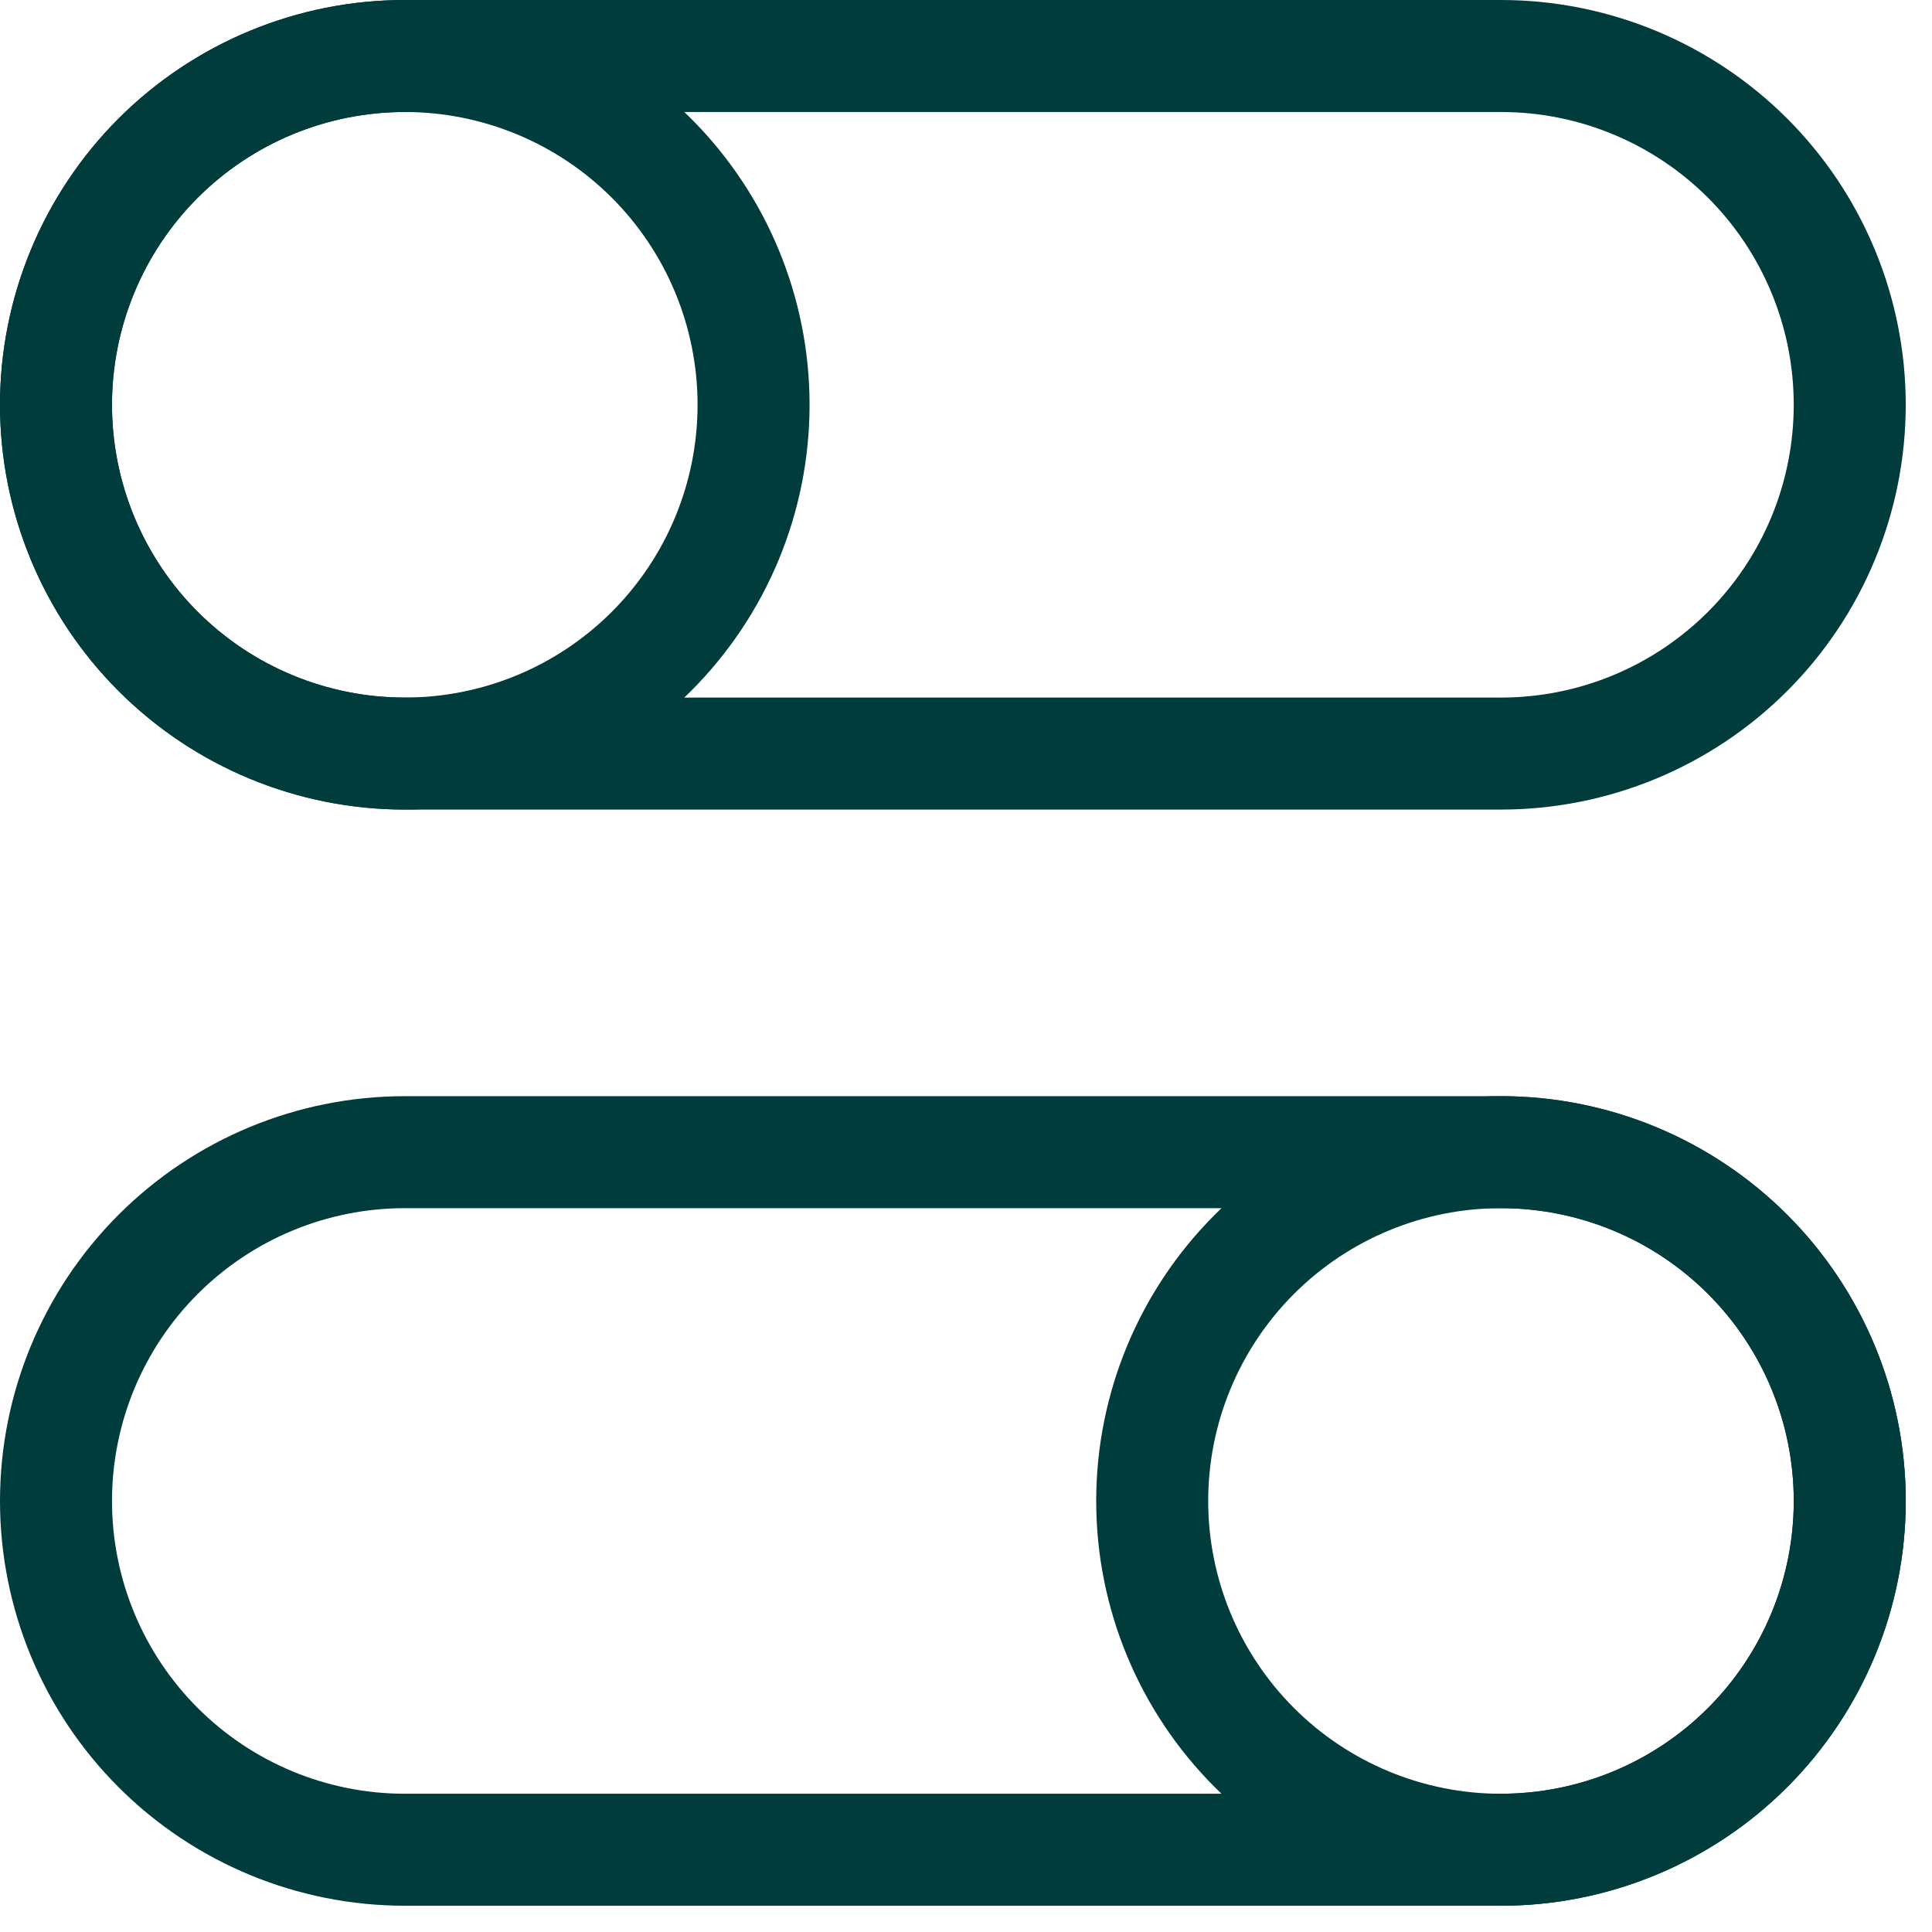
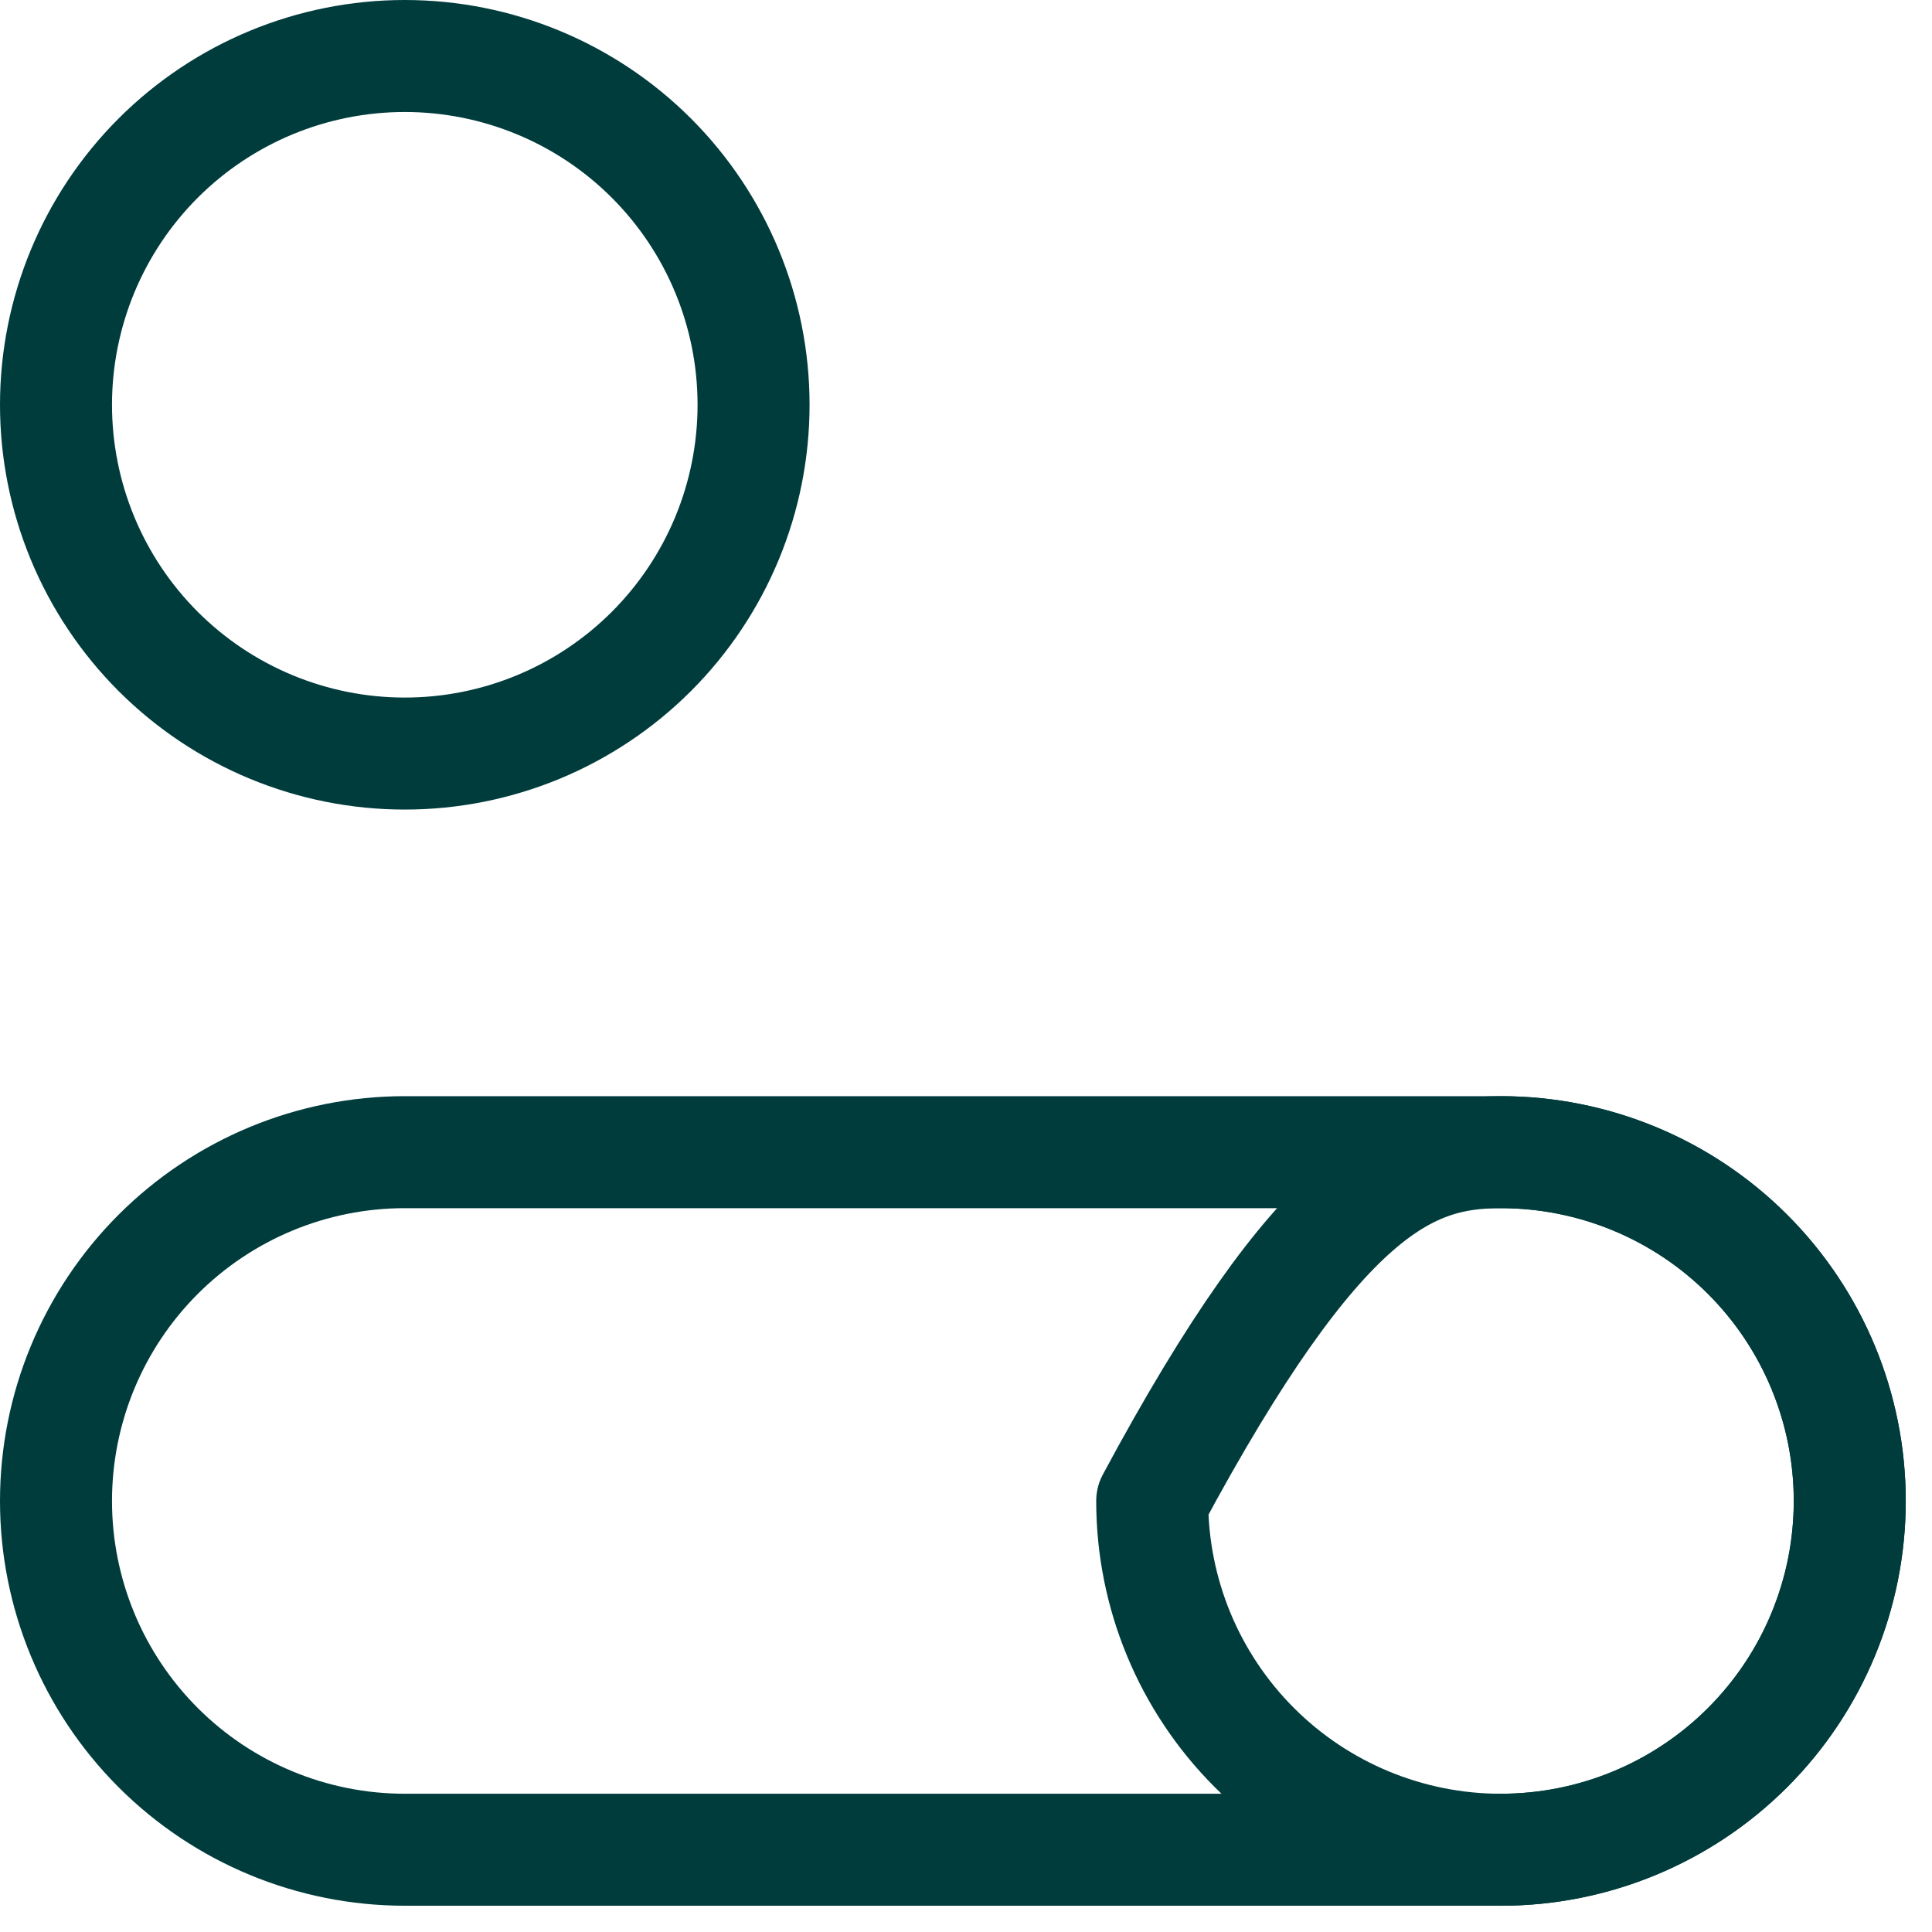
<svg xmlns="http://www.w3.org/2000/svg" fill="none" viewBox="0 0 69 69" height="69" width="69">
-   <path stroke-linejoin="round" stroke-linecap="round" stroke-width="4" stroke="#013C3D" d="M66.064 53.606C66.064 56.91 64.751 60.078 62.415 62.414C60.079 64.75 56.911 66.063 53.607 66.063C50.303 66.063 47.135 64.75 44.799 62.414C42.463 60.078 41.15 56.91 41.15 53.606C41.15 50.302 42.463 47.134 44.799 44.798C47.135 42.462 50.303 41.149 53.607 41.149C56.911 41.149 60.079 42.462 62.415 44.798C64.751 47.134 66.064 50.302 66.064 53.606Z" />
+   <path stroke-linejoin="round" stroke-linecap="round" stroke-width="4" stroke="#013C3D" d="M66.064 53.606C66.064 56.91 64.751 60.078 62.415 62.414C60.079 64.75 56.911 66.063 53.607 66.063C50.303 66.063 47.135 64.75 44.799 62.414C42.463 60.078 41.15 56.91 41.15 53.606C47.135 42.462 50.303 41.149 53.607 41.149C56.911 41.149 60.079 42.462 62.415 44.798C64.751 47.134 66.064 50.302 66.064 53.606Z" />
  <path stroke-linejoin="round" stroke-linecap="round" stroke-width="4" stroke="#013C3D" d="M53.606 41.149H14.457C11.153 41.149 7.985 42.462 5.648 44.798C3.312 47.134 2 50.302 2 53.606C2 56.91 3.312 60.078 5.648 62.414C7.985 64.75 11.153 66.062 14.457 66.062H53.606C56.91 66.062 60.078 64.75 62.414 62.414C64.75 60.078 66.062 56.91 66.062 53.606C66.062 50.302 64.75 47.134 62.414 44.798C60.078 42.462 56.91 41.149 53.606 41.149ZM2 14.457C2 16.092 2.322 17.712 2.948 19.224C3.574 20.735 4.492 22.108 5.648 23.265C6.805 24.421 8.178 25.339 9.69 25.965C11.201 26.591 12.821 26.913 14.457 26.913C16.092 26.913 17.712 26.591 19.224 25.965C20.735 25.339 22.108 24.421 23.265 23.265C24.421 22.108 25.339 20.735 25.965 19.224C26.591 17.712 26.913 16.092 26.913 14.457C26.913 11.153 25.601 7.985 23.265 5.648C20.929 3.312 17.76 2 14.457 2C11.153 2 7.985 3.312 5.648 5.648C3.312 7.985 2 11.153 2 14.457Z" />
-   <path stroke-linejoin="round" stroke-linecap="round" stroke-width="4" stroke="#013C3D" d="M14.457 2H53.606C55.242 2 56.861 2.322 58.373 2.948C59.884 3.574 61.257 4.492 62.414 5.648C63.571 6.805 64.488 8.178 65.114 9.69C65.74 11.201 66.062 12.821 66.062 14.457C66.062 16.092 65.74 17.712 65.114 19.224C64.488 20.735 63.571 22.108 62.414 23.265C61.257 24.421 59.884 25.339 58.373 25.965C56.861 26.591 55.242 26.913 53.606 26.913H14.457C12.821 26.913 11.201 26.591 9.69 25.965C8.178 25.339 6.805 24.421 5.648 23.265C4.492 22.108 3.574 20.735 2.948 19.224C2.322 17.712 2 16.092 2 14.457C2 12.821 2.322 11.201 2.948 9.69C3.574 8.178 4.492 6.805 5.648 5.648C6.805 4.492 8.178 3.574 9.69 2.948C11.201 2.322 12.821 2 14.457 2Z" />
</svg>